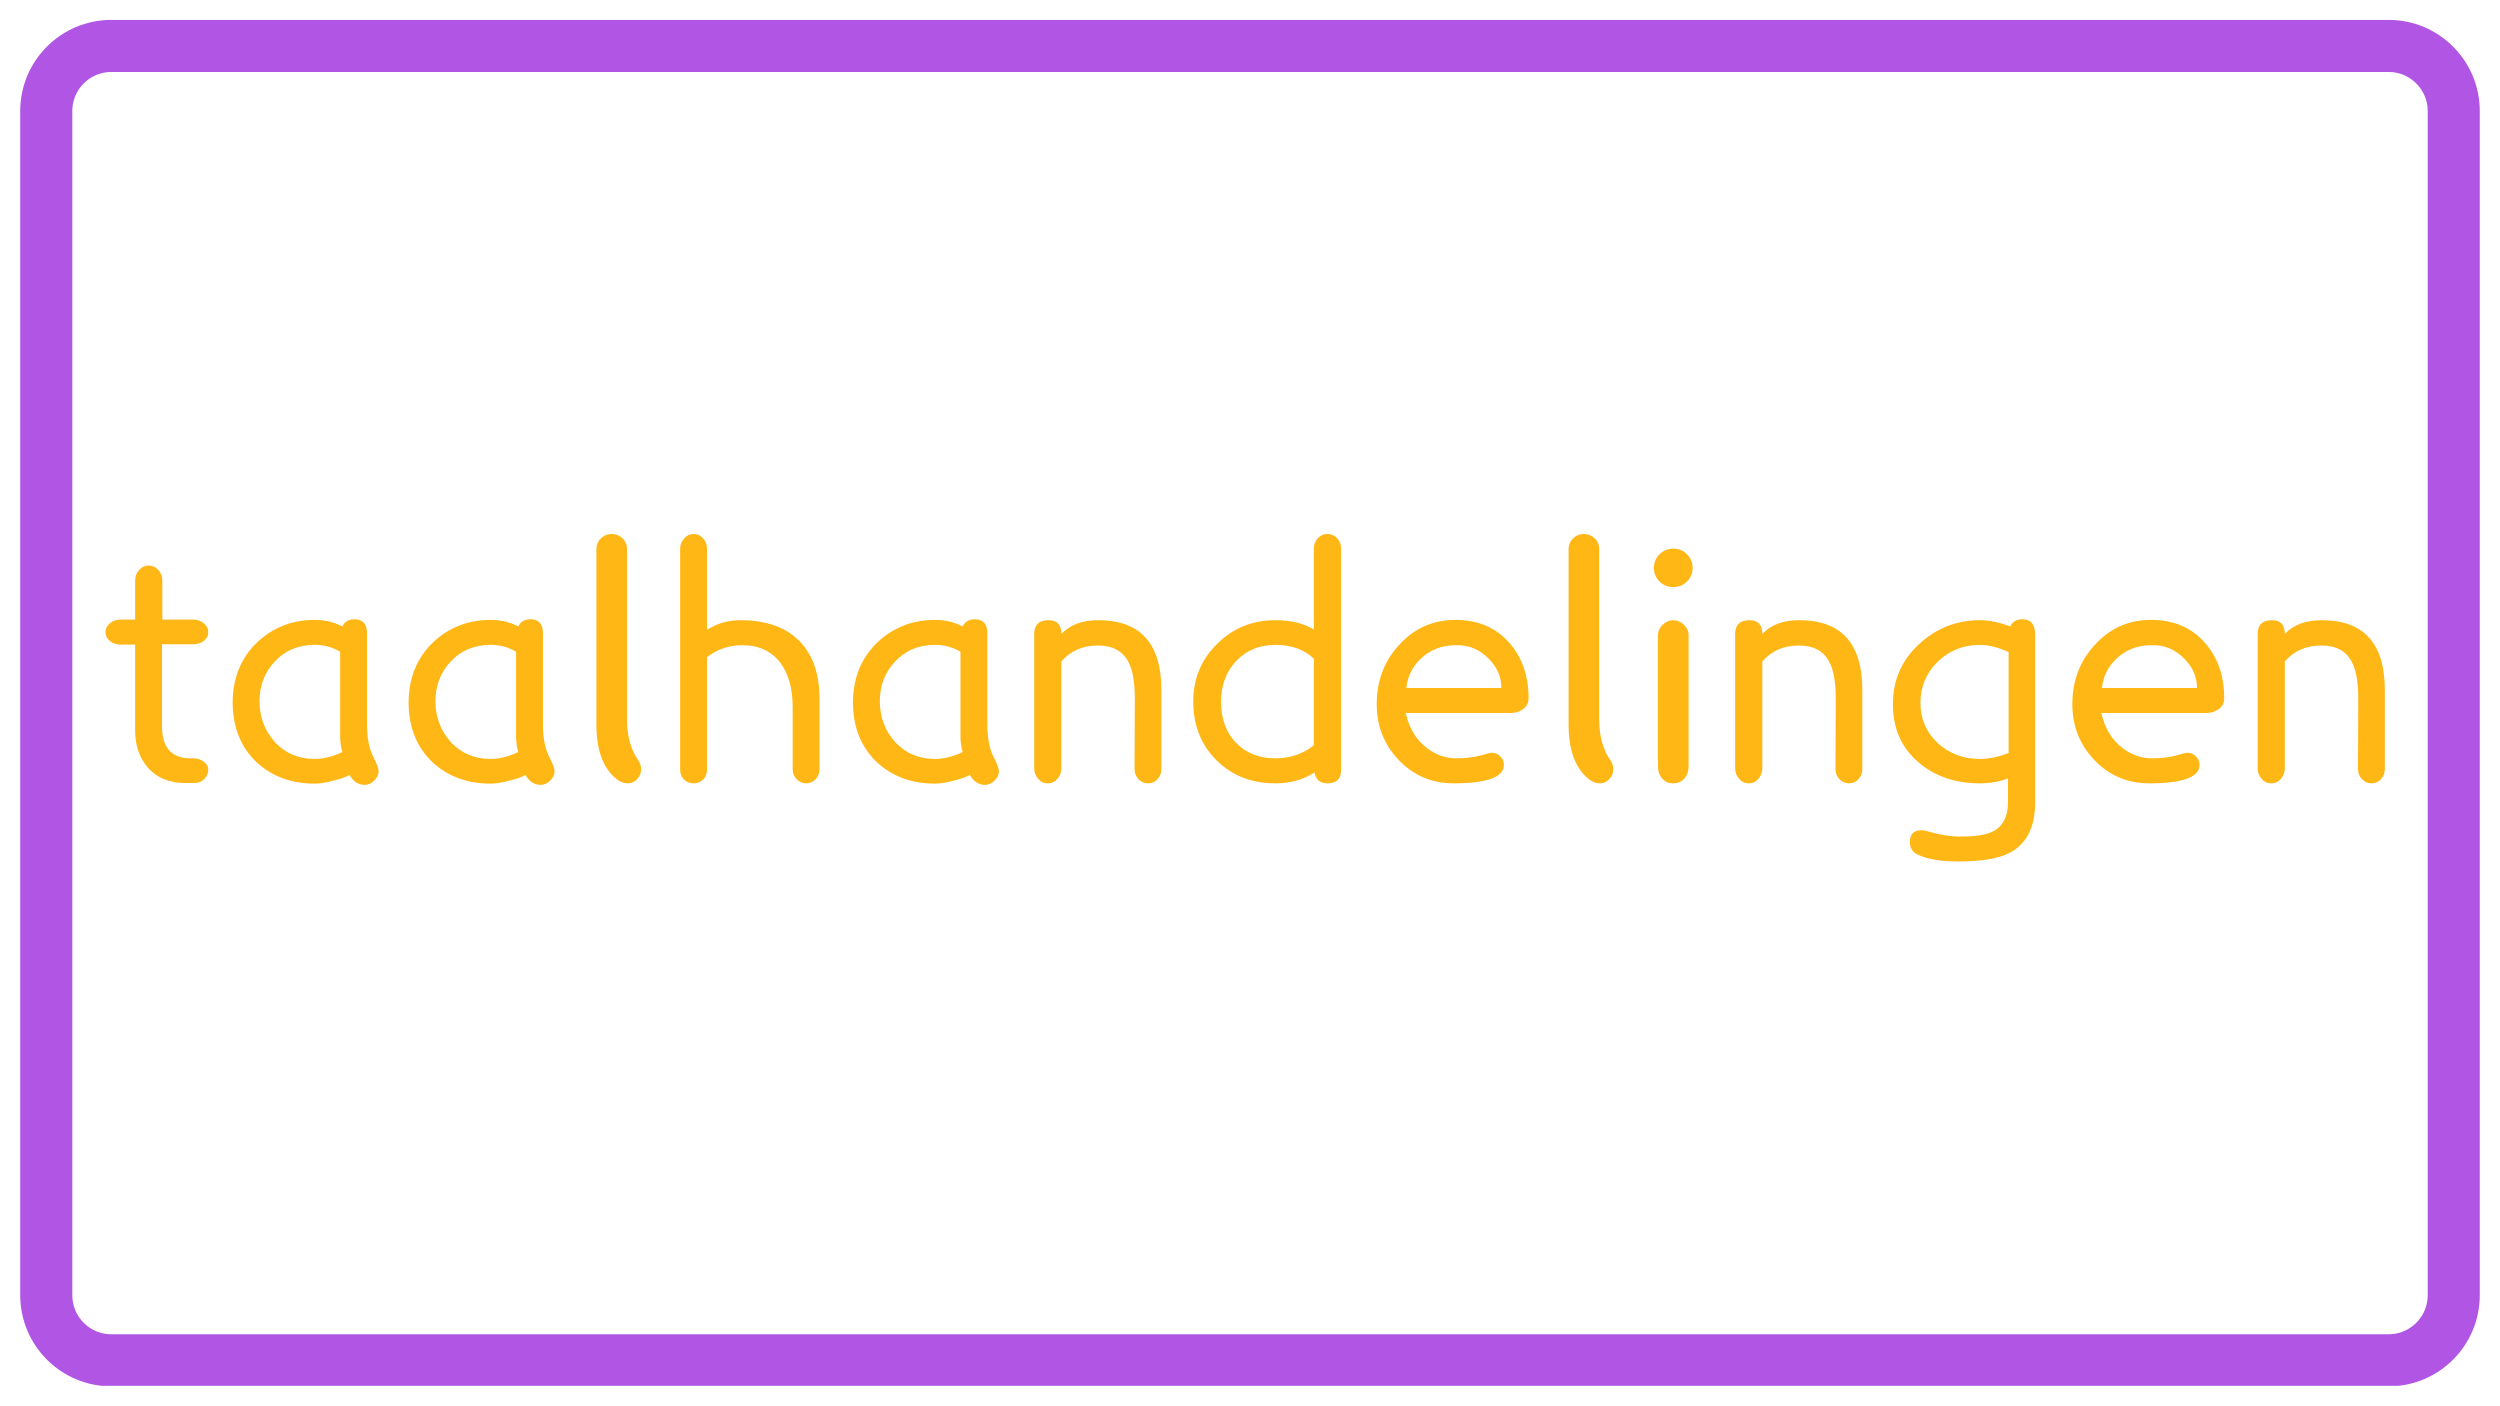
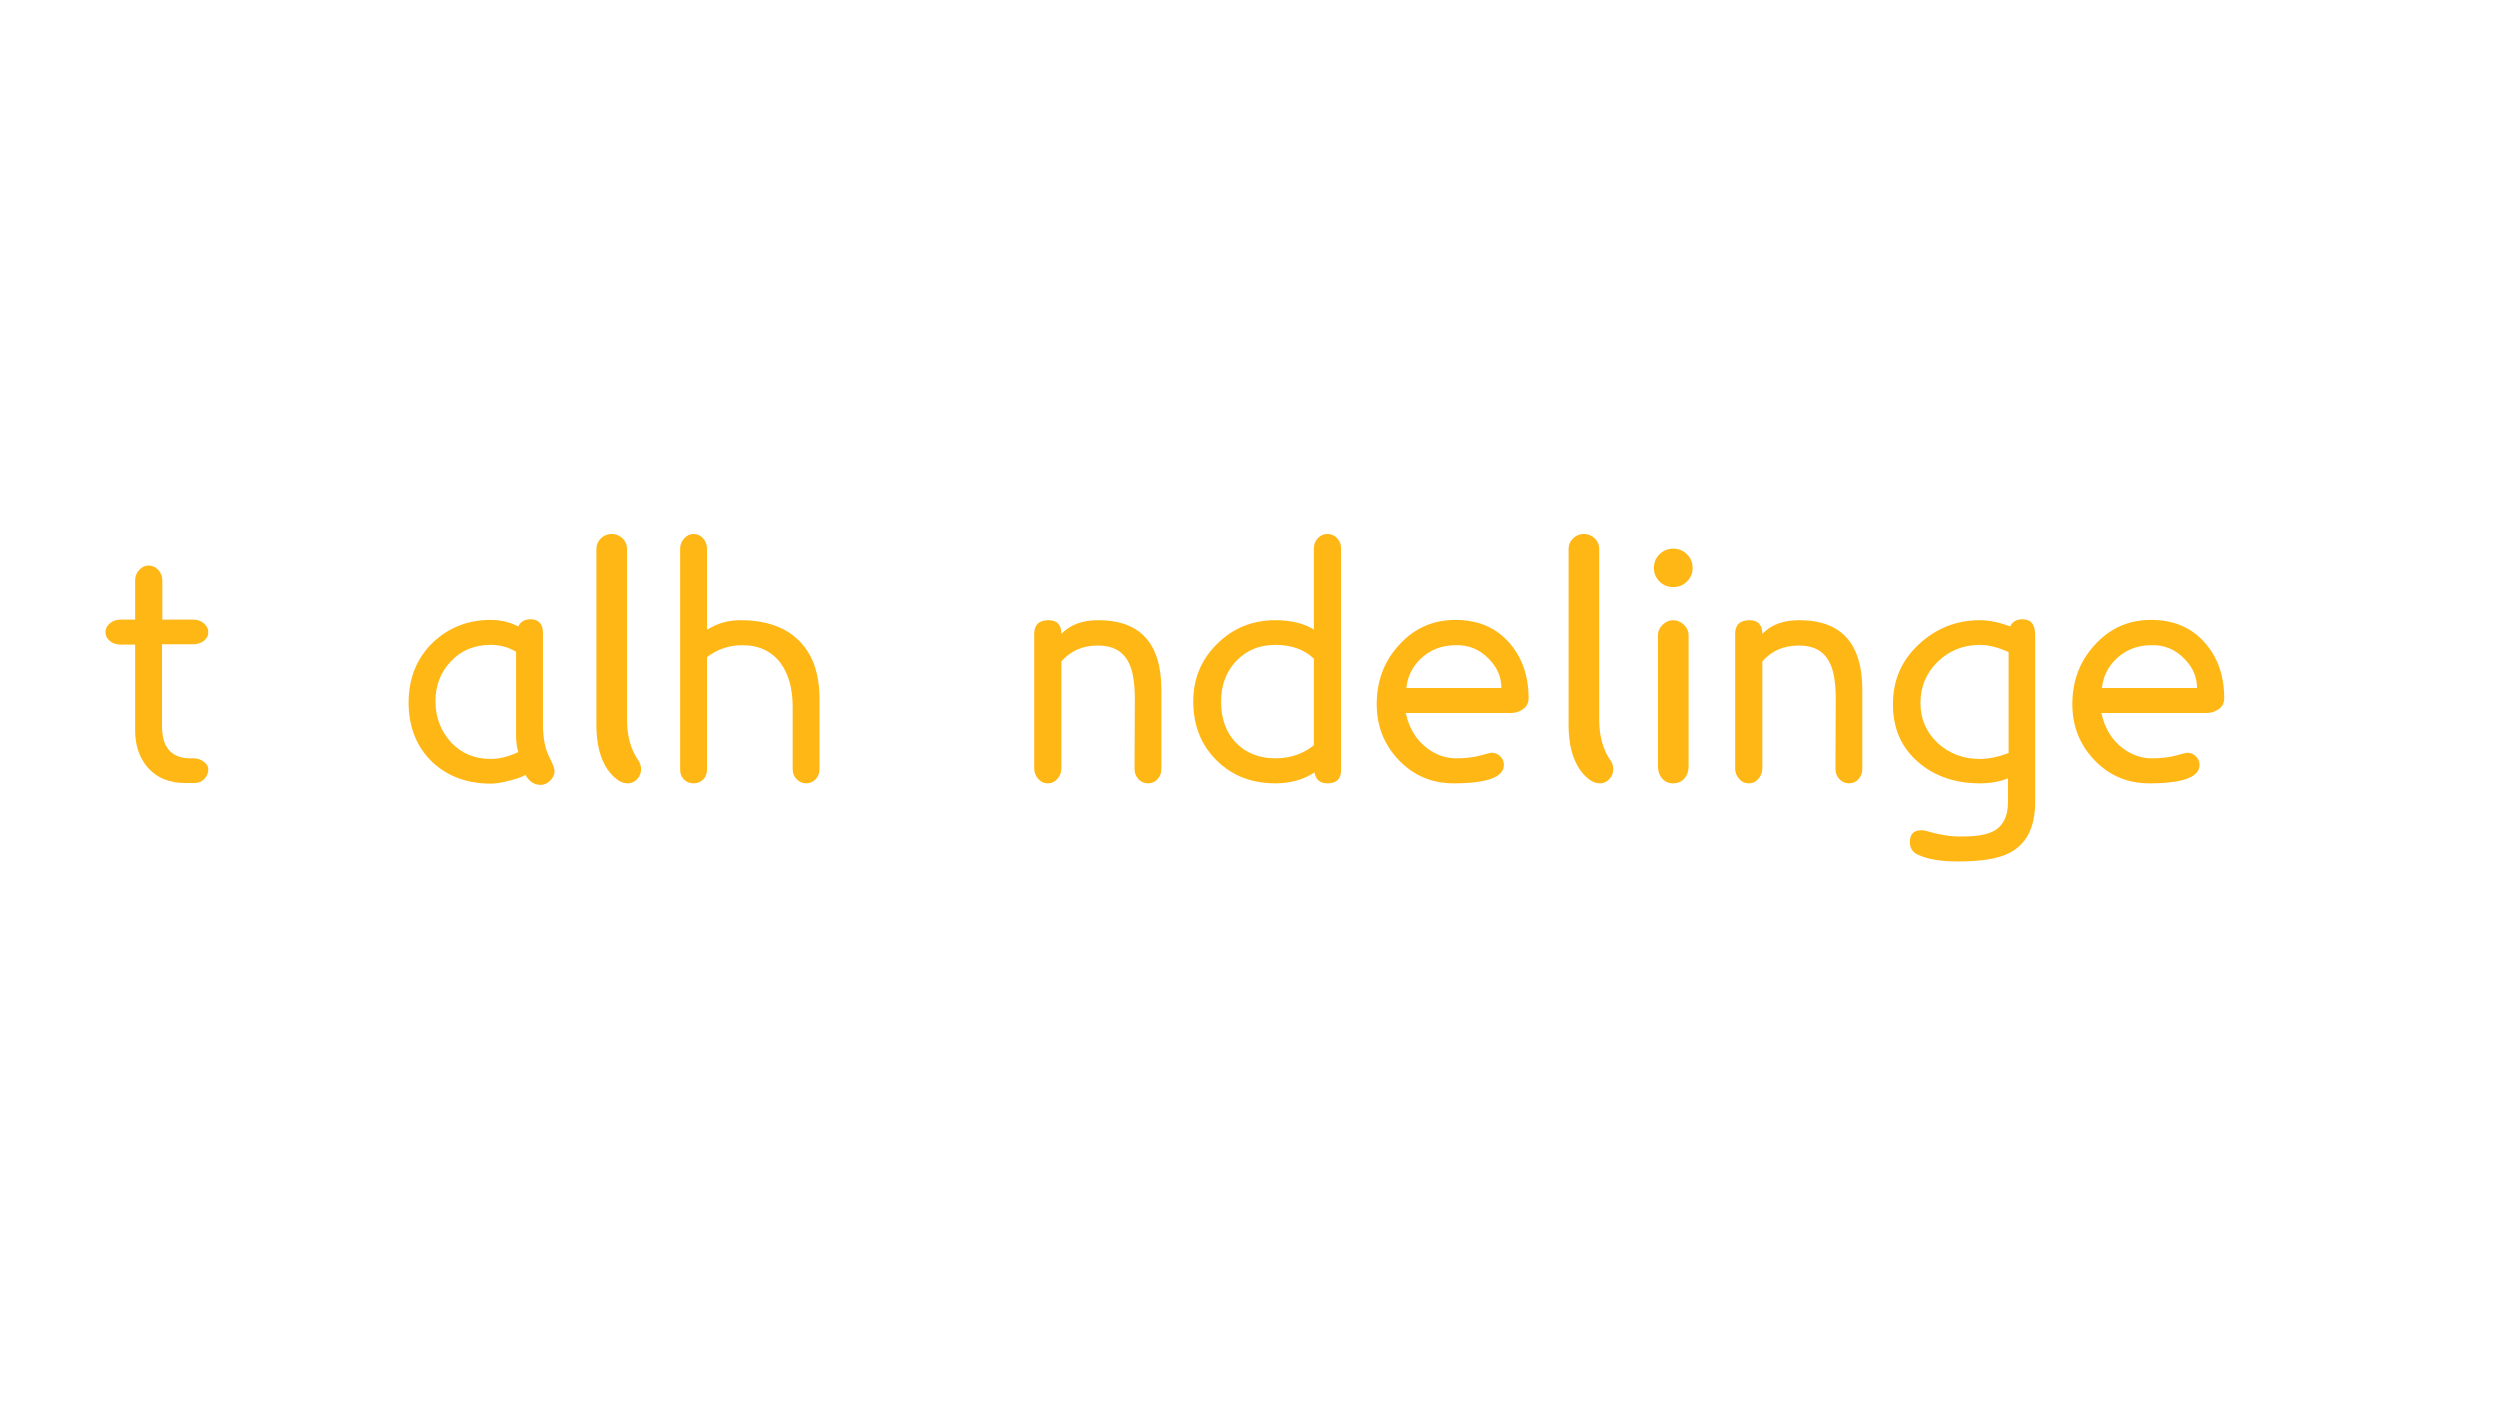
<svg xmlns="http://www.w3.org/2000/svg" width="1920" viewBox="0 0 1440 810" height="1080" preserveAspectRatio="xMidYMid meet">
  <defs>
    <g />
    <clipPath id="05485f4b1e">
      <path d="M 11.645 11.465 L 1428.988 11.465 L 1428.988 798.535 L 11.645 798.535 Z M 11.645 11.465 " clip-rule="nonzero" />
    </clipPath>
    <clipPath id="28627d915d">
      <path d="M 64.145 11.465 L 1375.855 11.465 C 1404.848 11.465 1428.355 34.969 1428.355 63.965 L 1428.355 746.035 C 1428.355 775.031 1404.848 798.535 1375.855 798.535 L 64.145 798.535 C 35.152 798.535 11.645 775.031 11.645 746.035 L 11.645 63.965 C 11.645 34.969 35.152 11.465 64.145 11.465 Z M 64.145 11.465 " clip-rule="nonzero" />
    </clipPath>
    <clipPath id="a5036aa9ff">
      <path d="M 0.645 0.465 L 1417.48 0.465 L 1417.48 787.535 L 0.645 787.535 Z M 0.645 0.465 " clip-rule="nonzero" />
    </clipPath>
    <clipPath id="6726580c8e">
      <path d="M 53.145 0.465 L 1364.855 0.465 C 1393.848 0.465 1417.355 23.969 1417.355 52.965 L 1417.355 735.035 C 1417.355 764.031 1393.848 787.535 1364.855 787.535 L 53.145 787.535 C 24.152 787.535 0.645 764.031 0.645 735.035 L 0.645 52.965 C 0.645 23.969 24.152 0.465 53.145 0.465 Z M 53.145 0.465 " clip-rule="nonzero" />
    </clipPath>
    <clipPath id="e9994a836d">
      <rect x="0" width="1418" y="0" height="788" />
    </clipPath>
    <clipPath id="df8a0f6722">
-       <path d="M 11.648 11.465 L 1428.395 11.465 L 1428.395 798.215 L 11.648 798.215 Z M 11.648 11.465 " clip-rule="nonzero" />
-     </clipPath>
+       </clipPath>
    <clipPath id="1c7652028a">
      <path d="M 64.148 11.465 L 1375.848 11.465 C 1404.844 11.465 1428.348 34.969 1428.348 63.965 L 1428.348 746.031 C 1428.348 775.027 1404.844 798.531 1375.848 798.531 L 64.148 798.531 C 35.152 798.531 11.648 775.027 11.648 746.031 L 11.648 63.965 C 11.648 34.969 35.152 11.465 64.148 11.465 Z M 64.148 11.465 " clip-rule="nonzero" />
    </clipPath>
  </defs>
  <rect x="-144" width="1728" fill="#ffffff" y="-81" height="972" fill-opacity="1" />
  <rect x="-144" width="1728" fill="#ffffff" y="-81" height="972" fill-opacity="1" />
  <g clip-path="url(#05485f4b1e)">
    <g clip-path="url(#28627d915d)">
      <g transform="matrix(1, 0, 0, 1, 11, 11)">
        <g clip-path="url(#e9994a836d)">
          <g clip-path="url(#a5036aa9ff)">
            <g clip-path="url(#6726580c8e)">
              <path fill="#ffffff" d="M 0.645 0.465 L 1417.988 0.465 L 1417.988 787.535 L 0.645 787.535 Z M 0.645 0.465 " fill-opacity="1" fill-rule="nonzero" />
            </g>
          </g>
        </g>
      </g>
    </g>
  </g>
  <g clip-path="url(#df8a0f6722)">
    <g clip-path="url(#1c7652028a)">
      <path stroke-linecap="butt" transform="matrix(0.75, 0, 0, 0.75, 11.647, 11.465)" fill="none" stroke-linejoin="miter" d="M 70.001 0 L 1818.934 0 C 1857.595 0 1888.934 31.339 1888.934 70 L 1888.934 979.422 C 1888.934 1018.084 1857.595 1049.422 1818.934 1049.422 L 70.001 1049.422 C 31.34 1049.422 0.001 1018.084 0.001 979.422 L 0.001 70 C 0.001 31.339 31.34 0 70.001 0 Z M 70.001 0 " stroke="#b155e4" stroke-width="80" stroke-opacity="1" stroke-miterlimit="4" />
    </g>
  </g>
  <g fill="#ffb716" fill-opacity="1">
    <g transform="translate(54.984, 448.5)">
      <g>
        <path d="M 64.984 -5.406 C 64.984 -3.238 64.234 -1.379 62.734 0.172 C 61.234 1.734 59.344 2.516 57.062 2.516 L 51.656 2.516 C 42.414 2.516 35.156 -0.539 29.875 -6.656 C 25.195 -12.301 22.859 -19.32 22.859 -27.719 L 22.859 -77.219 L 14.578 -77.219 C 12.055 -77.219 9.957 -77.906 8.281 -79.281 C 6.602 -80.664 5.766 -82.379 5.766 -84.422 C 5.766 -86.336 6.602 -88.016 8.281 -89.453 C 9.957 -90.898 12.055 -91.625 14.578 -91.625 L 22.859 -91.625 L 22.859 -114.125 C 22.859 -116.52 23.641 -118.555 25.203 -120.234 C 26.766 -121.922 28.562 -122.766 30.594 -122.766 C 32.758 -122.766 34.617 -121.922 36.172 -120.234 C 37.734 -118.555 38.516 -116.52 38.516 -114.125 L 38.516 -91.625 L 56.156 -91.625 C 58.676 -91.625 60.773 -90.898 62.453 -89.453 C 64.141 -88.016 64.984 -86.336 64.984 -84.422 C 64.984 -82.379 64.141 -80.695 62.453 -79.375 C 60.773 -78.062 58.676 -77.406 56.156 -77.406 L 38.344 -77.406 L 38.344 -30.062 C 38.344 -18.176 43.562 -12.055 54 -11.703 L 57.062 -11.703 C 59.102 -11.578 60.93 -10.883 62.547 -9.625 C 64.172 -8.363 64.984 -6.957 64.984 -5.406 Z M 64.984 -5.406 " />
      </g>
    </g>
  </g>
  <g fill="#ffb716" fill-opacity="1">
    <g transform="translate(125.724, 448.5)">
      <g>
-         <path d="M 92.344 -4.312 C 92.344 -2.281 91.5 -0.457 89.812 1.156 C 88.133 2.781 86.336 3.594 84.422 3.594 C 80.703 3.594 77.758 1.676 75.594 -2.156 C 73.676 -0.957 70.438 0.18 65.875 1.266 C 61.801 2.336 58.383 2.875 55.625 2.875 C 42.062 2.875 30.836 -1.266 21.953 -9.547 C 12.711 -18.422 8.156 -30.117 8.281 -44.641 C 8.52 -58.203 13.078 -69.363 21.953 -78.125 C 31.191 -87 42.414 -91.438 55.625 -91.438 C 61.383 -91.438 66.66 -90.176 71.453 -87.656 C 72.773 -90.414 75.117 -91.797 78.484 -91.797 C 83.285 -91.797 85.688 -89.098 85.688 -83.703 L 85.688 -31.312 C 85.688 -23.875 86.766 -17.875 88.922 -13.312 C 91.203 -8.875 92.344 -5.875 92.344 -4.312 Z M 71.453 -15.297 C 70.617 -18.18 70.203 -21.242 70.203 -24.484 L 70.203 -73.078 C 65.766 -75.723 60.906 -77.047 55.625 -77.047 C 46.258 -77.047 38.641 -73.926 32.766 -67.688 C 26.766 -61.438 23.766 -53.754 23.766 -44.641 C 23.766 -35.398 26.766 -27.477 32.766 -20.875 C 38.766 -14.52 46.383 -11.344 55.625 -11.344 C 60.539 -11.344 65.816 -12.66 71.453 -15.297 Z M 71.453 -15.297 " />
-       </g>
+         </g>
    </g>
  </g>
  <g fill="#ffb716" fill-opacity="1">
    <g transform="translate(227.064, 448.5)">
      <g>
        <path d="M 92.344 -4.312 C 92.344 -2.281 91.5 -0.457 89.812 1.156 C 88.133 2.781 86.336 3.594 84.422 3.594 C 80.703 3.594 77.758 1.676 75.594 -2.156 C 73.676 -0.957 70.438 0.18 65.875 1.266 C 61.801 2.336 58.383 2.875 55.625 2.875 C 42.062 2.875 30.836 -1.266 21.953 -9.547 C 12.711 -18.422 8.156 -30.117 8.281 -44.641 C 8.52 -58.203 13.078 -69.363 21.953 -78.125 C 31.191 -87 42.414 -91.438 55.625 -91.438 C 61.383 -91.438 66.66 -90.176 71.453 -87.656 C 72.773 -90.414 75.117 -91.797 78.484 -91.797 C 83.285 -91.797 85.688 -89.098 85.688 -83.703 L 85.688 -31.312 C 85.688 -23.875 86.766 -17.875 88.922 -13.312 C 91.203 -8.875 92.344 -5.875 92.344 -4.312 Z M 71.453 -15.297 C 70.617 -18.18 70.203 -21.242 70.203 -24.484 L 70.203 -73.078 C 65.766 -75.723 60.906 -77.047 55.625 -77.047 C 46.258 -77.047 38.641 -73.926 32.766 -67.688 C 26.766 -61.438 23.766 -53.754 23.766 -44.641 C 23.766 -35.398 26.766 -27.477 32.766 -20.875 C 38.766 -14.52 46.383 -11.344 55.625 -11.344 C 60.539 -11.344 65.816 -12.66 71.453 -15.297 Z M 71.453 -15.297 " />
      </g>
    </g>
  </g>
  <g fill="#ffb716" fill-opacity="1">
    <g transform="translate(328.404, 448.5)">
      <g>
        <path d="M 39.062 -10.797 C 40.258 -9.234 40.859 -7.438 40.859 -5.406 C 40.859 -3.238 40.109 -1.348 38.609 0.266 C 37.109 1.891 35.281 2.703 33.125 2.703 C 29.281 2.703 25.438 0.062 21.594 -5.219 C 17.281 -11.582 15.125 -20.102 15.125 -30.781 L 15.125 -132.297 C 15.125 -134.703 15.992 -136.742 17.734 -138.422 C 19.473 -140.098 21.539 -140.938 23.938 -140.938 C 26.344 -140.938 28.414 -140.098 30.156 -138.422 C 31.895 -136.742 32.766 -134.703 32.766 -132.297 L 32.766 -33.844 C 32.766 -24.719 34.863 -17.035 39.062 -10.797 Z M 39.062 -10.797 " />
      </g>
    </g>
  </g>
  <g fill="#ffb716" fill-opacity="1">
    <g transform="translate(379.524, 448.5)">
      <g>
        <path d="M 92.516 -45.906 L 92.516 -5.578 C 92.516 -3.18 91.766 -1.203 90.266 0.359 C 88.766 1.922 86.938 2.703 84.781 2.703 C 82.738 2.703 80.938 1.922 79.375 0.359 C 77.82 -1.203 77.047 -3.18 77.047 -5.578 L 77.047 -41.406 C 77.047 -51.719 74.766 -60.055 70.203 -66.422 C 65.035 -73.379 57.656 -76.859 48.062 -76.859 C 40.5 -76.859 33.719 -74.578 27.719 -70.016 L 27.719 -5.219 C 27.719 -2.82 26.969 -0.906 25.469 0.531 C 23.969 1.977 22.141 2.703 19.984 2.703 C 17.816 2.703 15.984 1.977 14.484 0.531 C 12.984 -0.906 12.234 -2.82 12.234 -5.219 L 12.234 -132.297 C 12.234 -134.703 13.016 -136.742 14.578 -138.422 C 16.141 -140.098 17.941 -140.938 19.984 -140.938 C 22.141 -140.938 23.969 -140.098 25.469 -138.422 C 26.969 -136.742 27.719 -134.703 27.719 -132.297 L 27.719 -85.688 C 33.363 -89.406 39.785 -91.266 46.984 -91.266 C 61.504 -91.266 72.723 -87.363 80.641 -79.562 C 88.555 -71.758 92.516 -60.539 92.516 -45.906 Z M 92.516 -45.906 " />
      </g>
    </g>
    <g transform="translate(483.024, 448.5)">
      <g>
-         <path d="M 92.344 -4.312 C 92.344 -2.281 91.5 -0.457 89.812 1.156 C 88.133 2.781 86.336 3.594 84.422 3.594 C 80.703 3.594 77.758 1.676 75.594 -2.156 C 73.676 -0.957 70.438 0.18 65.875 1.266 C 61.801 2.336 58.383 2.875 55.625 2.875 C 42.062 2.875 30.836 -1.266 21.953 -9.547 C 12.711 -18.422 8.156 -30.117 8.281 -44.641 C 8.52 -58.203 13.078 -69.363 21.953 -78.125 C 31.191 -87 42.414 -91.438 55.625 -91.438 C 61.383 -91.438 66.66 -90.176 71.453 -87.656 C 72.773 -90.414 75.117 -91.797 78.484 -91.797 C 83.285 -91.797 85.688 -89.098 85.688 -83.703 L 85.688 -31.312 C 85.688 -23.875 86.766 -17.875 88.922 -13.312 C 91.203 -8.875 92.344 -5.875 92.344 -4.312 Z M 71.453 -15.297 C 70.617 -18.18 70.203 -21.242 70.203 -24.484 L 70.203 -73.078 C 65.766 -75.723 60.906 -77.047 55.625 -77.047 C 46.258 -77.047 38.641 -73.926 32.766 -67.688 C 26.766 -61.438 23.766 -53.754 23.766 -44.641 C 23.766 -35.398 26.766 -27.477 32.766 -20.875 C 38.766 -14.52 46.383 -11.344 55.625 -11.344 C 60.539 -11.344 65.816 -12.66 71.453 -15.297 Z M 71.453 -15.297 " />
-       </g>
+         </g>
    </g>
    <g transform="translate(584.364, 448.5)">
      <g>
        <path d="M 84.594 -51.125 L 84.594 -5.578 C 84.594 -3.297 83.875 -1.348 82.438 0.266 C 81 1.891 79.141 2.703 76.859 2.703 C 74.703 2.703 72.875 1.891 71.375 0.266 C 69.875 -1.348 69.125 -3.297 69.125 -5.578 L 69.297 -45.906 C 69.297 -55.383 68.098 -62.398 65.703 -66.953 C 62.461 -73.441 56.582 -76.688 48.062 -76.688 C 39.301 -76.688 32.281 -73.625 27 -67.5 L 27 -5.938 C 27 -3.656 26.25 -1.645 24.75 0.094 C 23.25 1.832 21.422 2.703 19.266 2.703 C 16.984 2.703 15.094 1.832 13.594 0.094 C 12.094 -1.645 11.344 -3.656 11.344 -5.938 L 11.344 -83.344 C 11.344 -88.625 14.102 -91.266 19.625 -91.266 C 24.539 -91.266 27 -88.625 27 -83.344 C 31.914 -88.625 38.992 -91.266 48.234 -91.266 C 72.473 -91.266 84.594 -77.883 84.594 -51.125 Z M 84.594 -51.125 " />
      </g>
    </g>
    <g transform="translate(680.304, 448.5)">
      <g>
        <path d="M 92.156 -132.656 L 92.156 -4.859 C 92.156 0.18 89.516 2.703 84.234 2.703 C 80.035 2.703 77.578 0.602 76.859 -3.594 C 70.492 0.602 62.992 2.703 54.359 2.703 C 40.68 2.703 29.398 -1.676 20.516 -10.438 C 11.516 -19.32 7.016 -30.66 7.016 -44.453 C 7.016 -57.535 11.578 -68.578 20.703 -77.578 C 29.816 -86.703 41.035 -91.266 54.359 -91.266 C 63.359 -91.266 70.738 -89.461 76.5 -85.859 L 76.5 -132.656 C 76.5 -134.938 77.25 -136.883 78.75 -138.5 C 80.25 -140.125 82.078 -140.938 84.234 -140.938 C 86.516 -140.938 88.406 -140.125 89.906 -138.5 C 91.406 -136.883 92.156 -134.938 92.156 -132.656 Z M 76.5 -19.266 L 76.5 -69.125 C 70.863 -74.406 63.484 -77.047 54.359 -77.047 C 45.117 -77.047 37.562 -73.926 31.688 -67.688 C 25.926 -61.562 23.047 -53.816 23.047 -44.453 C 23.047 -34.379 25.953 -26.398 31.766 -20.516 C 37.586 -14.641 45.117 -11.703 54.359 -11.703 C 62.879 -11.703 70.258 -14.223 76.5 -19.266 Z M 76.5 -19.266 " />
      </g>
    </g>
  </g>
  <g fill="#ffb716" fill-opacity="1">
    <g transform="translate(784.704, 448.5)">
      <g>
        <path d="M 95.766 -46.266 C 95.766 -43.617 94.711 -41.547 92.609 -40.047 C 90.504 -38.547 88.133 -37.797 85.5 -37.797 L 25.016 -37.797 C 26.941 -28.922 31.145 -22.082 37.625 -17.281 C 42.781 -13.562 48.238 -11.703 54 -11.703 C 59.395 -11.703 64.039 -12.238 67.938 -13.312 C 71.844 -14.395 73.977 -14.938 74.344 -14.938 C 76.383 -14.938 78.094 -14.242 79.469 -12.859 C 80.852 -11.484 81.547 -9.836 81.547 -7.922 C 81.547 -0.836 71.883 2.703 52.562 2.703 C 40.082 2.703 29.582 -1.738 21.062 -10.625 C 12.539 -19.5 8.281 -30.238 8.281 -42.844 C 8.281 -56.156 12.477 -67.438 20.875 -76.688 C 29.633 -86.52 40.555 -91.438 53.641 -91.438 C 66.598 -91.438 76.914 -87.055 84.594 -78.297 C 92.039 -69.898 95.766 -59.223 95.766 -46.266 Z M 25.375 -52.203 L 80.094 -52.203 C 80.094 -58.555 77.695 -64.133 72.906 -68.938 C 67.625 -74.457 61.258 -77.098 53.812 -76.859 C 45.781 -76.859 39.004 -74.219 33.484 -68.938 C 28.68 -64.258 25.977 -58.68 25.375 -52.203 Z M 25.375 -52.203 " />
      </g>
    </g>
    <g transform="translate(888.384, 448.5)">
      <g>
        <path d="M 39.062 -10.797 C 40.258 -9.234 40.859 -7.438 40.859 -5.406 C 40.859 -3.238 40.109 -1.348 38.609 0.266 C 37.109 1.891 35.281 2.703 33.125 2.703 C 29.281 2.703 25.438 0.062 21.594 -5.219 C 17.281 -11.582 15.125 -20.102 15.125 -30.781 L 15.125 -132.297 C 15.125 -134.703 15.992 -136.742 17.734 -138.422 C 19.473 -140.098 21.539 -140.938 23.938 -140.938 C 26.344 -140.938 28.414 -140.098 30.156 -138.422 C 31.895 -136.742 32.766 -134.703 32.766 -132.297 L 32.766 -33.844 C 32.766 -24.719 34.863 -17.035 39.062 -10.797 Z M 39.062 -10.797 " />
      </g>
    </g>
  </g>
  <g fill="#ffb716" fill-opacity="1">
    <g transform="translate(939.504, 448.5)">
      <g>
        <path d="M 35.453 -121.312 C 35.453 -118.312 34.375 -115.734 32.219 -113.578 C 30.062 -111.422 27.422 -110.344 24.297 -110.344 C 21.18 -110.344 18.539 -111.422 16.375 -113.578 C 14.219 -115.734 13.141 -118.312 13.141 -121.312 C 13.141 -124.438 14.219 -127.078 16.375 -129.234 C 18.539 -131.398 21.18 -132.484 24.297 -132.484 C 27.422 -132.484 30.062 -131.398 32.219 -129.234 C 34.375 -127.078 35.453 -124.438 35.453 -121.312 Z M 33.125 -82.625 L 33.125 -7.016 C 33.125 -4.254 32.312 -1.941 30.688 -0.078 C 29.07 1.773 26.883 2.703 24.125 2.703 C 21.602 2.703 19.531 1.773 17.906 -0.078 C 16.289 -1.941 15.484 -4.254 15.484 -7.016 L 15.484 -82.625 C 15.484 -84.906 16.379 -86.914 18.172 -88.656 C 19.973 -90.395 21.957 -91.266 24.125 -91.266 C 26.52 -91.266 28.617 -90.395 30.422 -88.656 C 32.223 -86.914 33.125 -84.906 33.125 -82.625 Z M 33.125 -82.625 " />
      </g>
    </g>
  </g>
  <g fill="#ffb716" fill-opacity="1">
    <g transform="translate(988.104, 448.5)">
      <g>
        <path d="M 84.594 -51.125 L 84.594 -5.578 C 84.594 -3.297 83.875 -1.348 82.438 0.266 C 81 1.891 79.141 2.703 76.859 2.703 C 74.703 2.703 72.875 1.891 71.375 0.266 C 69.875 -1.348 69.125 -3.297 69.125 -5.578 L 69.297 -45.906 C 69.297 -55.383 68.098 -62.398 65.703 -66.953 C 62.461 -73.441 56.582 -76.688 48.062 -76.688 C 39.301 -76.688 32.281 -73.625 27 -67.5 L 27 -5.938 C 27 -3.656 26.25 -1.645 24.75 0.094 C 23.25 1.832 21.422 2.703 19.266 2.703 C 16.984 2.703 15.094 1.832 13.594 0.094 C 12.094 -1.645 11.344 -3.656 11.344 -5.938 L 11.344 -83.344 C 11.344 -88.625 14.102 -91.266 19.625 -91.266 C 24.539 -91.266 27 -88.625 27 -83.344 C 31.914 -88.625 38.992 -91.266 48.234 -91.266 C 72.473 -91.266 84.594 -77.883 84.594 -51.125 Z M 84.594 -51.125 " />
      </g>
    </g>
  </g>
  <g fill="#ffb716" fill-opacity="1">
    <g transform="translate(1084.044, 448.5)">
      <g>
        <path d="M 88.203 -82.984 L 88.203 13.5 C 88.203 28.02 83.223 37.801 73.266 42.844 C 67.023 46.082 57.242 47.703 43.922 47.703 C 33.723 47.703 25.922 46.379 20.516 43.734 C 17.516 42.297 16.016 39.898 16.016 36.547 C 16.016 36.055 16.047 35.602 16.109 35.188 C 16.172 34.77 16.258 34.32 16.375 33.844 C 17.094 31.082 19.254 29.703 22.859 29.703 C 23.223 29.703 23.582 29.727 23.938 29.781 C 24.301 29.844 24.723 29.938 25.203 30.062 C 32.641 32.219 38.816 33.297 43.734 33.297 L 46.797 33.297 C 55.203 33.297 61.32 32.098 65.156 29.703 C 70.082 26.578 72.547 21.238 72.547 13.688 L 72.547 -0.188 C 67.859 1.738 62.457 2.703 56.344 2.703 C 42.301 2.703 30.598 -1.258 21.234 -9.188 C 11.035 -17.82 6.055 -29.281 6.297 -43.562 C 6.422 -57 11.398 -68.281 21.234 -77.406 C 31.203 -86.645 42.906 -91.266 56.344 -91.266 C 61.738 -91.266 67.555 -90.062 73.797 -87.656 C 75.117 -90.414 77.457 -91.797 80.812 -91.797 C 85.738 -91.797 88.203 -88.859 88.203 -82.984 Z M 72.906 -14.766 L 72.906 -72.906 C 66.781 -75.664 61.258 -77.047 56.344 -77.047 C 46.863 -77.047 38.766 -73.801 32.047 -67.312 C 25.441 -60.832 22.141 -52.914 22.141 -43.562 C 22.141 -34.438 25.441 -26.754 32.047 -20.516 C 38.766 -14.398 46.863 -11.344 56.344 -11.344 C 61.383 -11.344 66.906 -12.484 72.906 -14.766 Z M 72.906 -14.766 " />
      </g>
    </g>
    <g transform="translate(1185.384, 448.5)">
      <g>
        <path d="M 95.766 -46.266 C 95.766 -43.617 94.711 -41.547 92.609 -40.047 C 90.504 -38.547 88.133 -37.797 85.5 -37.797 L 25.016 -37.797 C 26.941 -28.922 31.145 -22.082 37.625 -17.281 C 42.781 -13.562 48.238 -11.703 54 -11.703 C 59.395 -11.703 64.039 -12.238 67.938 -13.312 C 71.844 -14.395 73.977 -14.938 74.344 -14.938 C 76.383 -14.938 78.094 -14.242 79.469 -12.859 C 80.852 -11.484 81.547 -9.836 81.547 -7.922 C 81.547 -0.836 71.883 2.703 52.562 2.703 C 40.082 2.703 29.582 -1.738 21.062 -10.625 C 12.539 -19.5 8.281 -30.238 8.281 -42.844 C 8.281 -56.156 12.477 -67.438 20.875 -76.688 C 29.633 -86.52 40.555 -91.438 53.641 -91.438 C 66.598 -91.438 76.914 -87.055 84.594 -78.297 C 92.039 -69.898 95.766 -59.223 95.766 -46.266 Z M 25.375 -52.203 L 80.094 -52.203 C 80.094 -58.555 77.695 -64.133 72.906 -68.938 C 67.625 -74.457 61.258 -77.098 53.812 -76.859 C 45.781 -76.859 39.004 -74.219 33.484 -68.938 C 28.68 -64.258 25.977 -58.68 25.375 -52.203 Z M 25.375 -52.203 " />
      </g>
    </g>
    <g transform="translate(1289.064, 448.5)">
      <g>
-         <path d="M 84.594 -51.125 L 84.594 -5.578 C 84.594 -3.297 83.875 -1.348 82.438 0.266 C 81 1.891 79.141 2.703 76.859 2.703 C 74.703 2.703 72.875 1.891 71.375 0.266 C 69.875 -1.348 69.125 -3.297 69.125 -5.578 L 69.297 -45.906 C 69.297 -55.383 68.098 -62.398 65.703 -66.953 C 62.461 -73.441 56.582 -76.688 48.062 -76.688 C 39.301 -76.688 32.281 -73.625 27 -67.5 L 27 -5.938 C 27 -3.656 26.25 -1.645 24.75 0.094 C 23.25 1.832 21.422 2.703 19.266 2.703 C 16.984 2.703 15.094 1.832 13.594 0.094 C 12.094 -1.645 11.344 -3.656 11.344 -5.938 L 11.344 -83.344 C 11.344 -88.625 14.102 -91.266 19.625 -91.266 C 24.539 -91.266 27 -88.625 27 -83.344 C 31.914 -88.625 38.992 -91.266 48.234 -91.266 C 72.473 -91.266 84.594 -77.883 84.594 -51.125 Z M 84.594 -51.125 " />
-       </g>
+         </g>
    </g>
  </g>
</svg>